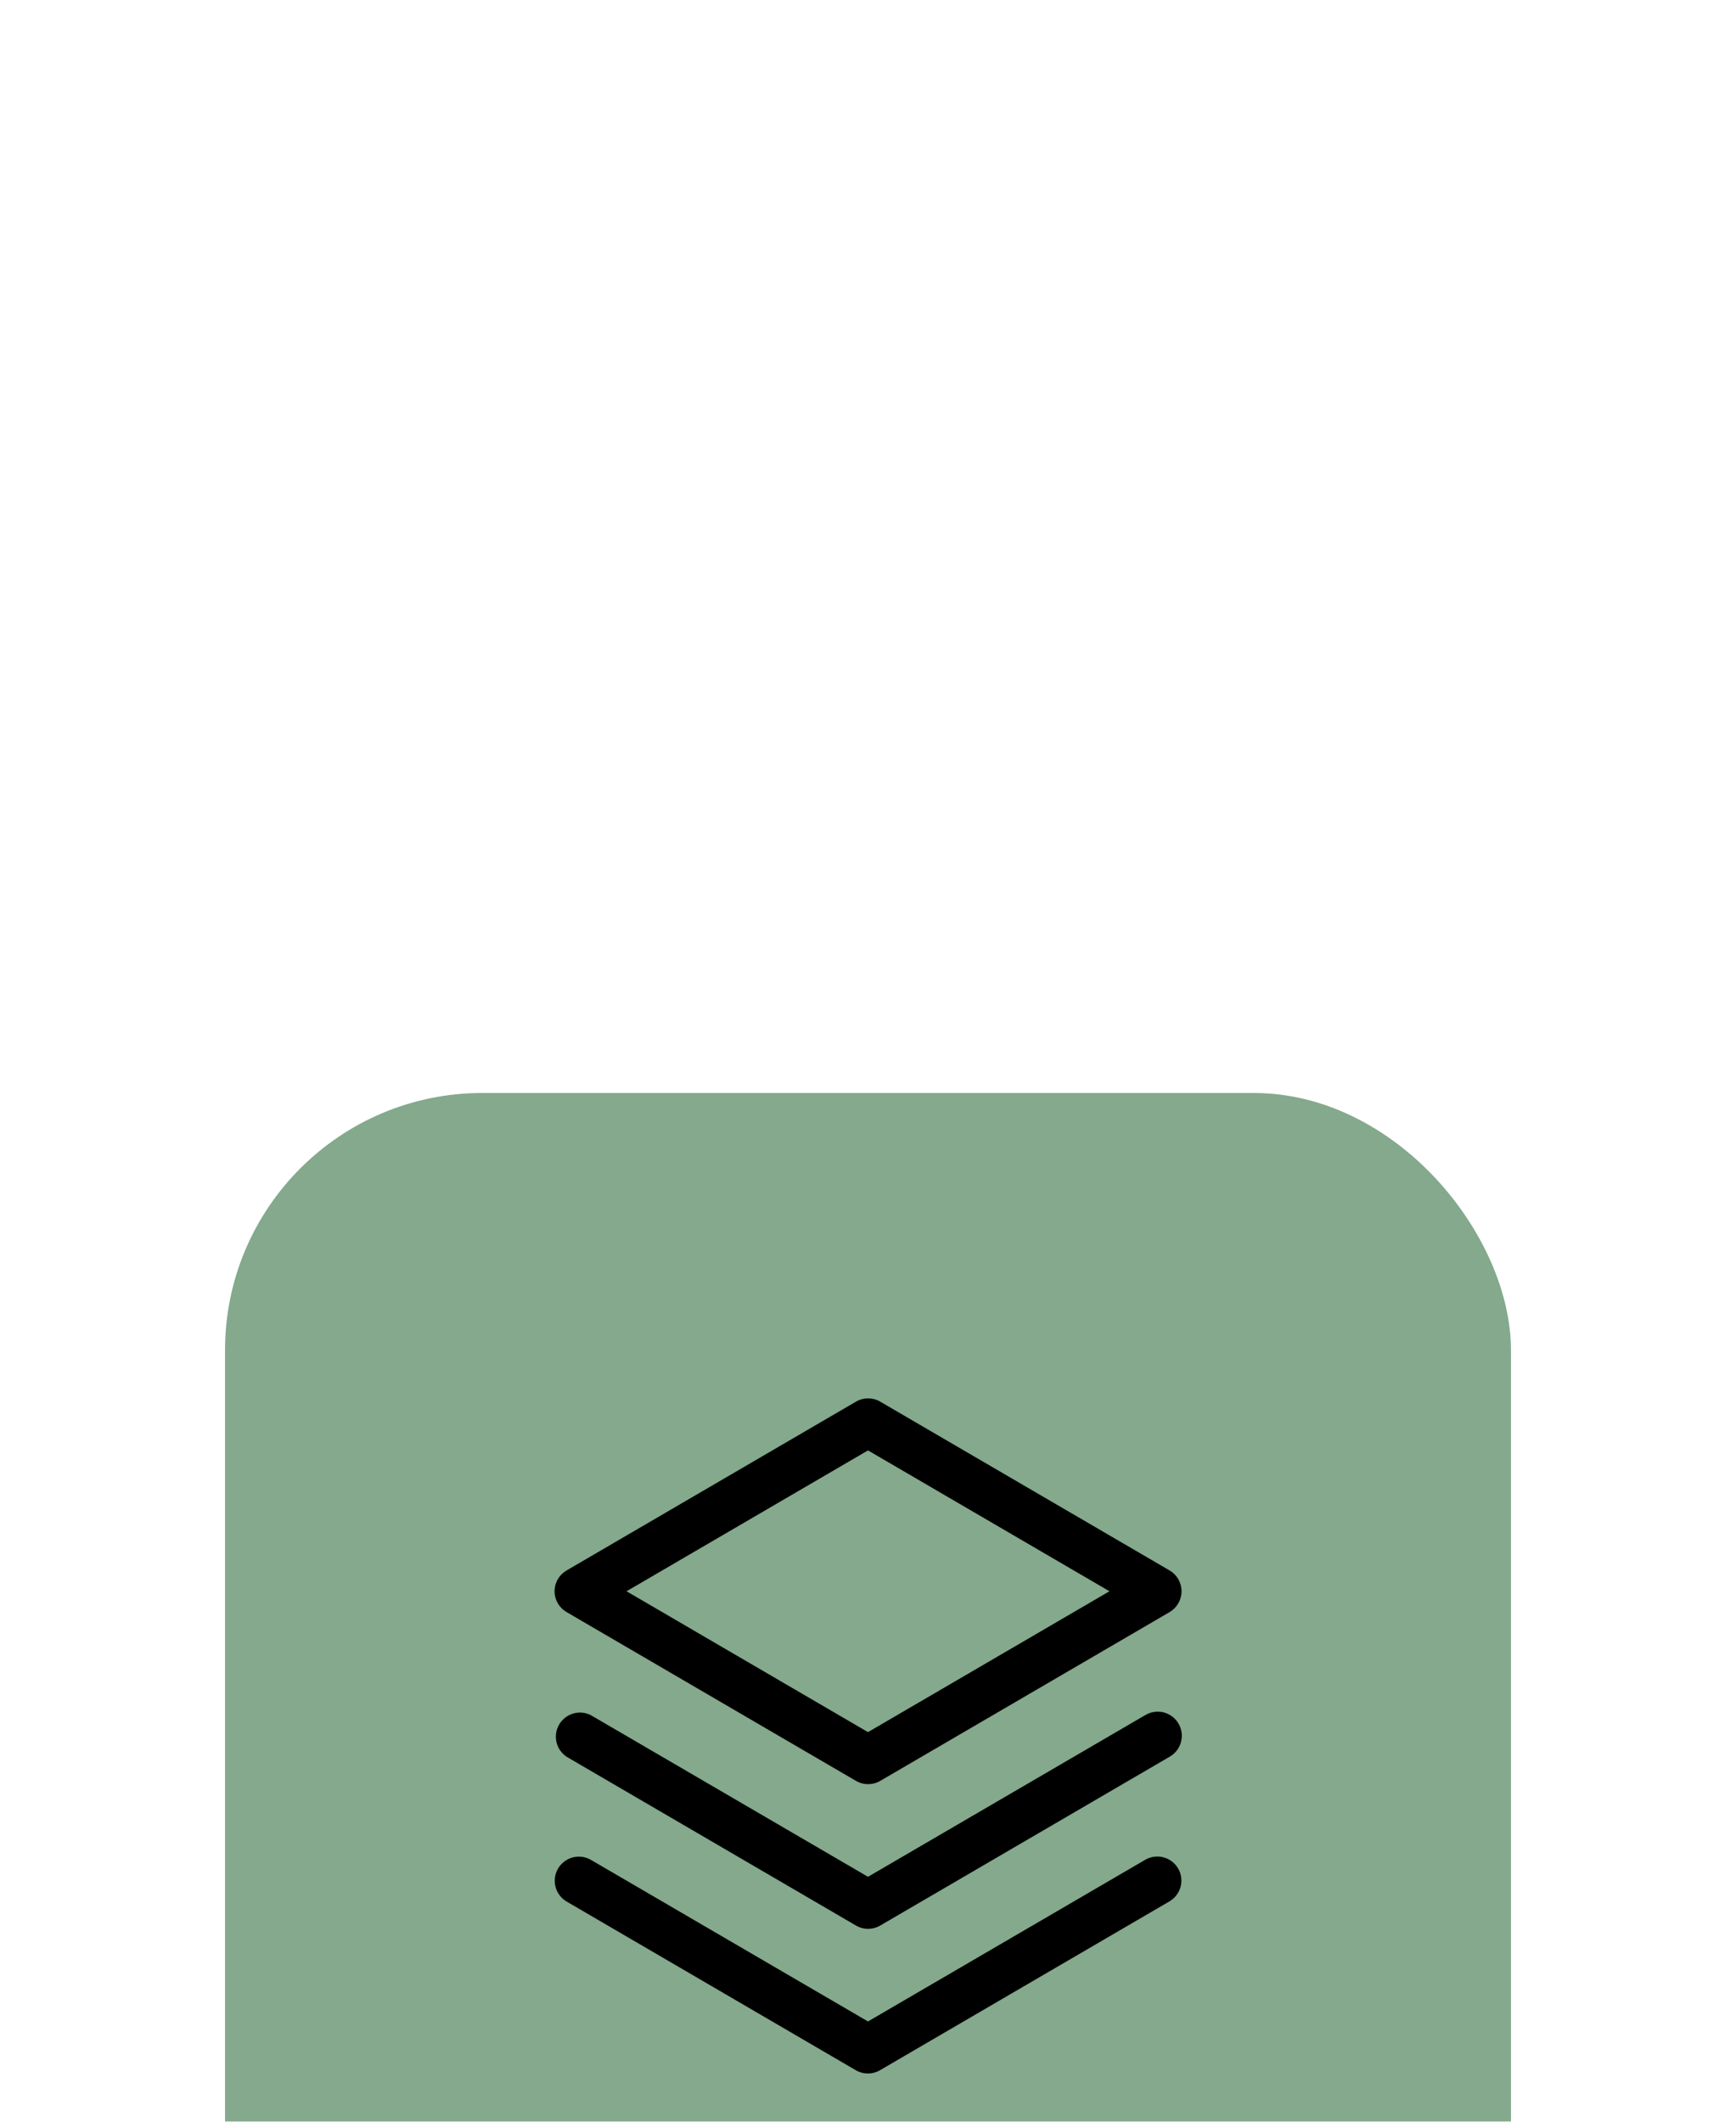
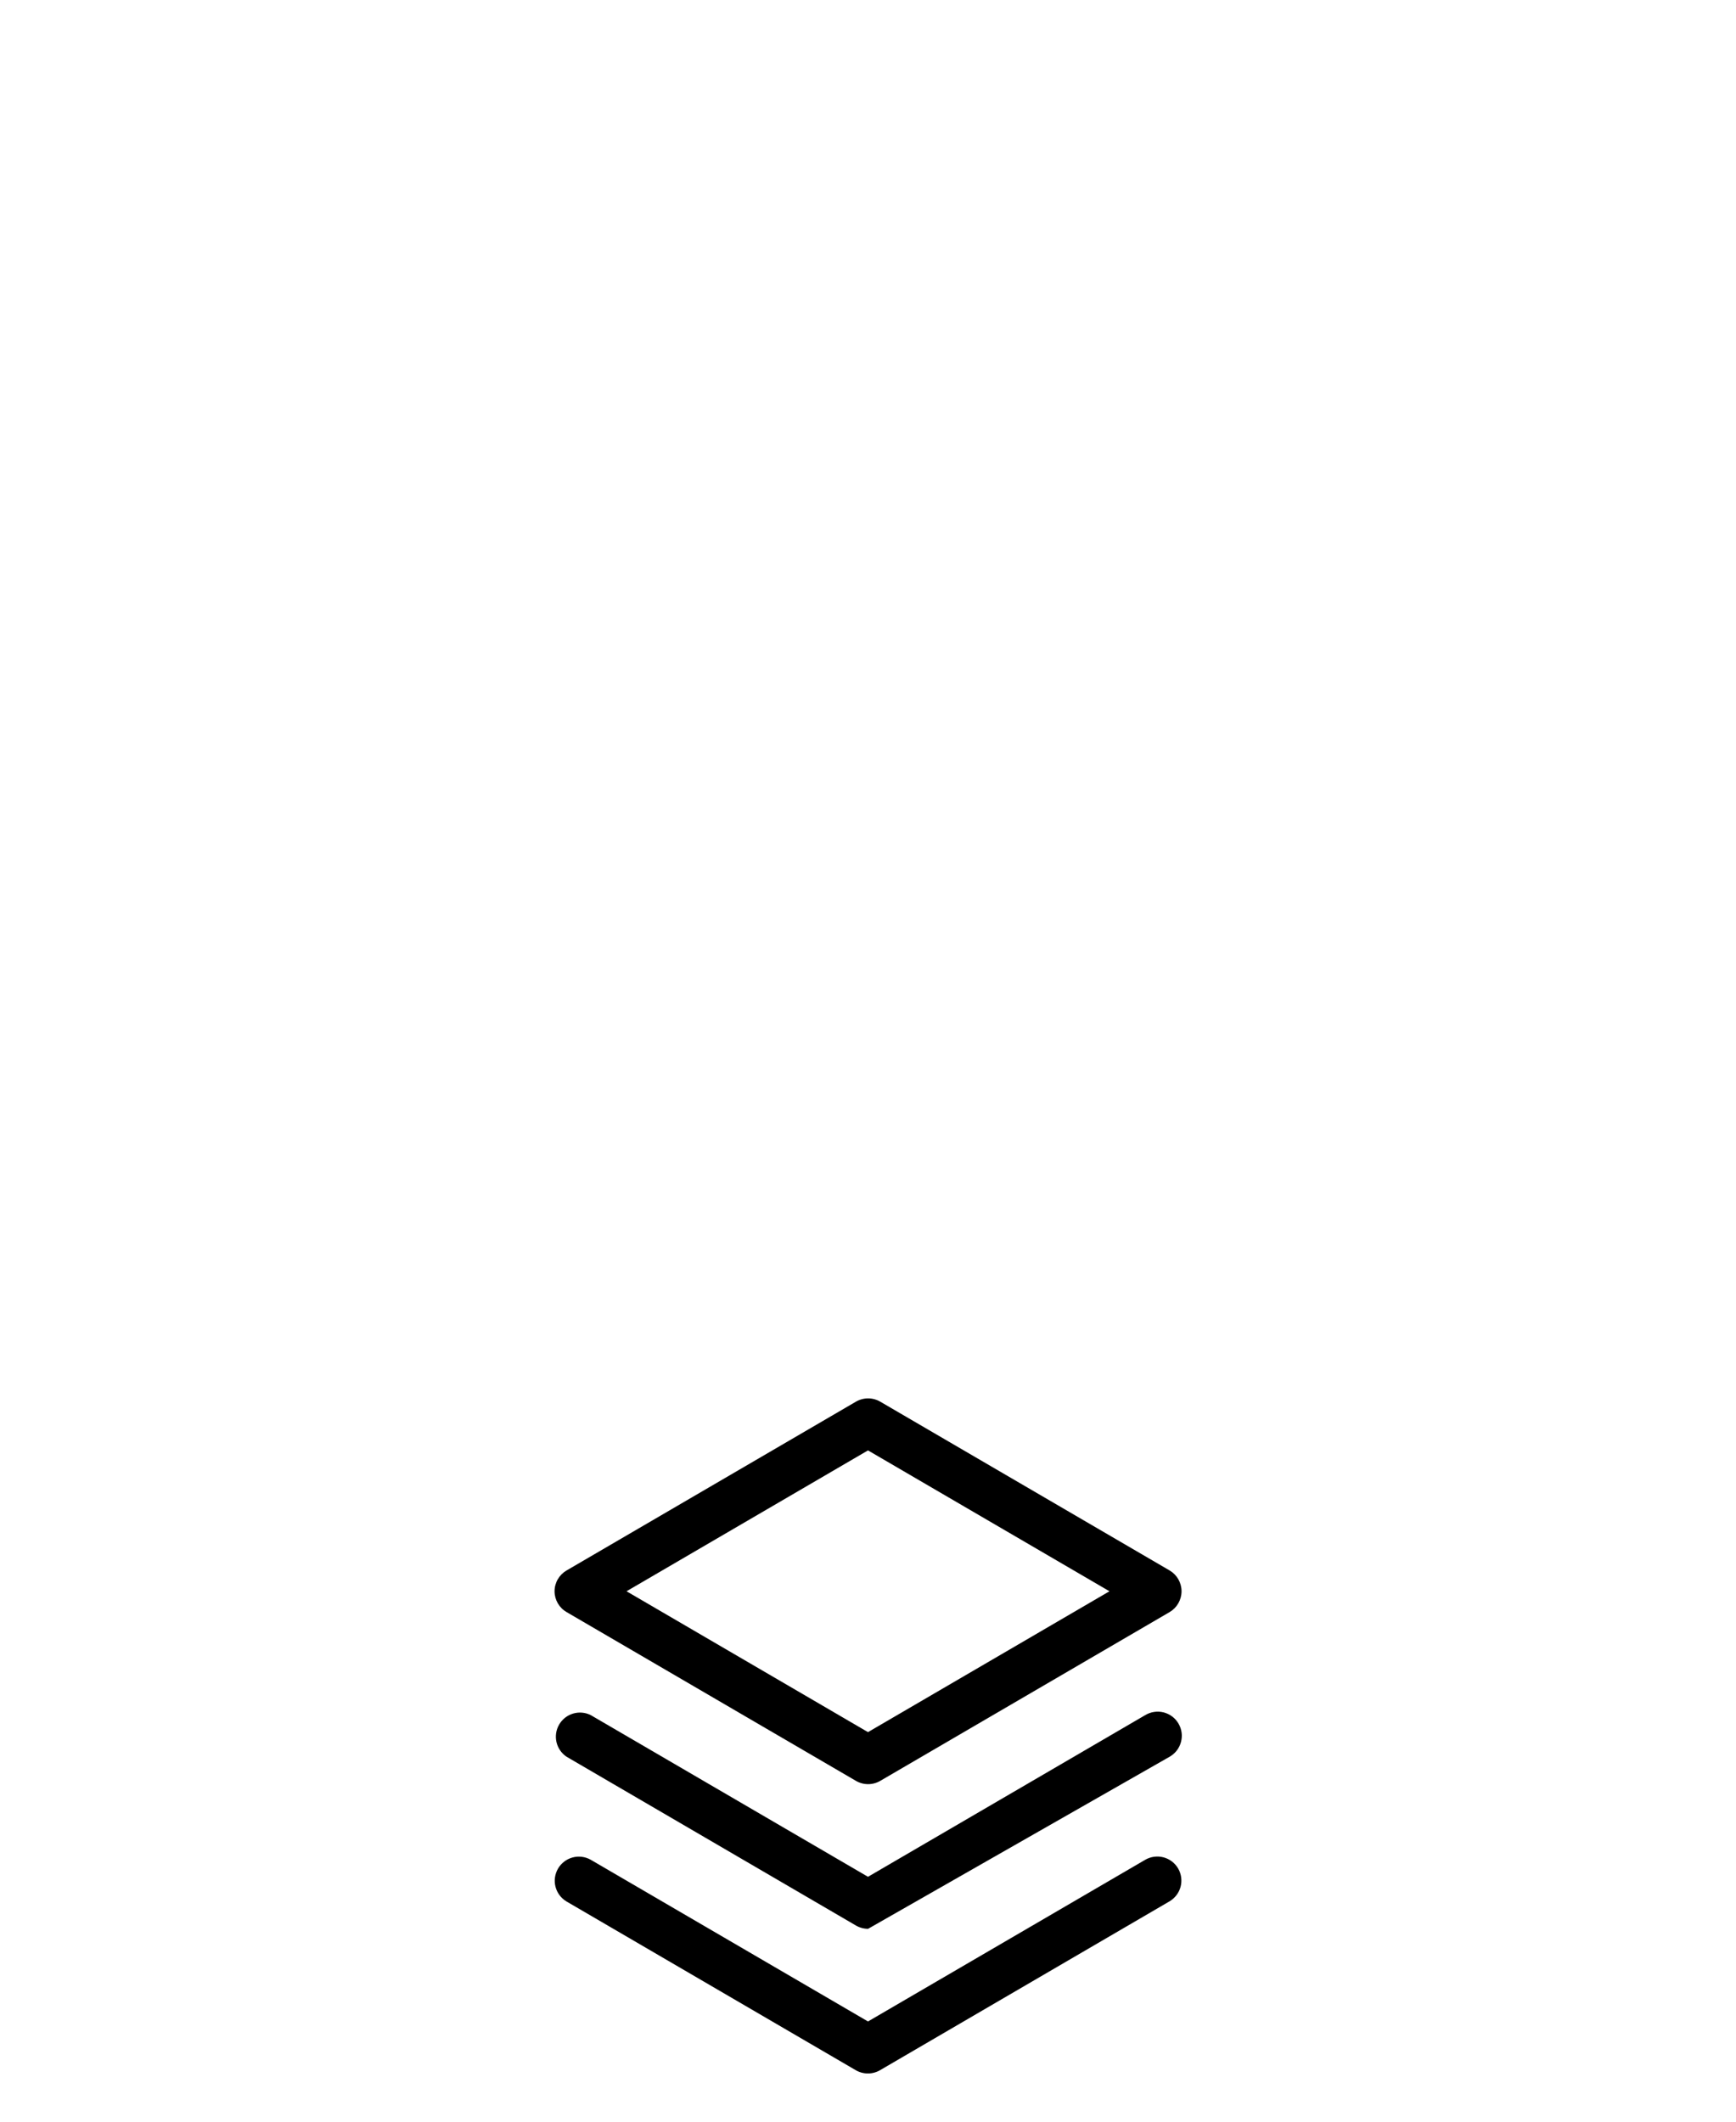
<svg xmlns="http://www.w3.org/2000/svg" width="54" height="66" viewBox="0 0 54 66" fill="none">
  <g filter="url(#filter0_dddd_2098_42657)">
-     <rect x="7" y="1" width="40" height="40" rx="8" fill="#84A98C" />
-     <path d="M36.648 25.125C36.747 25.297 36.774 25.501 36.723 25.693C36.672 25.884 36.547 26.048 36.375 26.148L27.375 31.398C27.26 31.465 27.13 31.5 26.997 31.5C26.864 31.5 26.734 31.465 26.619 31.398L17.619 26.148C17.45 26.046 17.328 25.882 17.279 25.691C17.23 25.5 17.259 25.297 17.358 25.127C17.457 24.957 17.62 24.832 17.81 24.781C18 24.729 18.203 24.755 18.375 24.852L27 29.882L35.625 24.852C35.797 24.753 36.001 24.726 36.193 24.777C36.384 24.828 36.548 24.953 36.648 25.125ZM35.625 20.352L27 25.382L18.375 20.352C18.204 20.267 18.008 20.25 17.825 20.305C17.642 20.36 17.487 20.483 17.392 20.648C17.296 20.813 17.267 21.008 17.31 21.194C17.354 21.38 17.466 21.542 17.625 21.648L26.625 26.898C26.74 26.965 26.87 27 27.003 27C27.136 27 27.266 26.965 27.381 26.898L36.381 21.648C36.467 21.599 36.543 21.533 36.604 21.455C36.665 21.376 36.709 21.287 36.735 21.191C36.761 21.095 36.768 20.995 36.755 20.896C36.742 20.798 36.709 20.703 36.659 20.617C36.609 20.531 36.543 20.456 36.463 20.396C36.384 20.337 36.294 20.293 36.197 20.268C36.101 20.244 36.001 20.238 35.903 20.253C35.805 20.267 35.71 20.301 35.625 20.352ZM17.25 16.5C17.25 16.369 17.285 16.24 17.351 16.126C17.417 16.012 17.511 15.918 17.625 15.852L26.625 10.602C26.74 10.535 26.87 10.5 27.003 10.5C27.136 10.5 27.266 10.535 27.381 10.602L36.381 15.852C36.494 15.918 36.588 16.013 36.653 16.126C36.718 16.24 36.753 16.369 36.753 16.5C36.753 16.631 36.718 16.76 36.653 16.873C36.588 16.987 36.494 17.082 36.381 17.148L27.381 22.398C27.266 22.465 27.136 22.5 27.003 22.5C26.87 22.5 26.74 22.465 26.625 22.398L17.625 17.148C17.511 17.082 17.417 16.988 17.351 16.874C17.285 16.76 17.25 16.631 17.25 16.5ZM19.489 16.5L27 20.882L34.511 16.5L27 12.118L19.489 16.5Z" fill="black" />
+     <path d="M36.648 25.125C36.747 25.297 36.774 25.501 36.723 25.693C36.672 25.884 36.547 26.048 36.375 26.148L27.375 31.398C27.26 31.465 27.13 31.5 26.997 31.5C26.864 31.5 26.734 31.465 26.619 31.398L17.619 26.148C17.45 26.046 17.328 25.882 17.279 25.691C17.23 25.5 17.259 25.297 17.358 25.127C17.457 24.957 17.62 24.832 17.81 24.781C18 24.729 18.203 24.755 18.375 24.852L27 29.882L35.625 24.852C35.797 24.753 36.001 24.726 36.193 24.777C36.384 24.828 36.548 24.953 36.648 25.125ZM35.625 20.352L27 25.382L18.375 20.352C18.204 20.267 18.008 20.25 17.825 20.305C17.642 20.36 17.487 20.483 17.392 20.648C17.296 20.813 17.267 21.008 17.31 21.194C17.354 21.38 17.466 21.542 17.625 21.648L26.625 26.898C26.74 26.965 26.87 27 27.003 27L36.381 21.648C36.467 21.599 36.543 21.533 36.604 21.455C36.665 21.376 36.709 21.287 36.735 21.191C36.761 21.095 36.768 20.995 36.755 20.896C36.742 20.798 36.709 20.703 36.659 20.617C36.609 20.531 36.543 20.456 36.463 20.396C36.384 20.337 36.294 20.293 36.197 20.268C36.101 20.244 36.001 20.238 35.903 20.253C35.805 20.267 35.71 20.301 35.625 20.352ZM17.25 16.5C17.25 16.369 17.285 16.24 17.351 16.126C17.417 16.012 17.511 15.918 17.625 15.852L26.625 10.602C26.74 10.535 26.87 10.5 27.003 10.5C27.136 10.5 27.266 10.535 27.381 10.602L36.381 15.852C36.494 15.918 36.588 16.013 36.653 16.126C36.718 16.24 36.753 16.369 36.753 16.5C36.753 16.631 36.718 16.76 36.653 16.873C36.588 16.987 36.494 17.082 36.381 17.148L27.381 22.398C27.266 22.465 27.136 22.5 27.003 22.5C26.87 22.5 26.74 22.465 26.625 22.398L17.625 17.148C17.511 17.082 17.417 16.988 17.351 16.874C17.285 16.76 17.25 16.631 17.25 16.5ZM19.489 16.5L27 20.882L34.511 16.5L27 12.118L19.489 16.5Z" fill="black" />
  </g>
  <defs>
    <filter id="filter0_dddd_2098_42657" x="0" y="0" width="54" height="66" filterUnits="userSpaceOnUse" color-interpolation-filters="sRGB">
      <feFlood flood-opacity="0" result="BackgroundImageFix" />
      <feColorMatrix in="SourceAlpha" type="matrix" values="0 0 0 0 0 0 0 0 0 0 0 0 0 0 0 0 0 0 127 0" result="hardAlpha" />
      <feOffset dy="1" />
      <feGaussianBlur stdDeviation="1" />
      <feColorMatrix type="matrix" values="0 0 0 0 0.514 0 0 0 0 0.663 0 0 0 0 0.549 0 0 0 0.25 0" />
      <feBlend mode="normal" in2="BackgroundImageFix" result="effect1_dropShadow_2098_42657" />
      <feColorMatrix in="SourceAlpha" type="matrix" values="0 0 0 0 0 0 0 0 0 0 0 0 0 0 0 0 0 0 127 0" result="hardAlpha" />
      <feOffset dy="4" />
      <feGaussianBlur stdDeviation="2" />
      <feColorMatrix type="matrix" values="0 0 0 0 0.514 0 0 0 0 0.663 0 0 0 0 0.549 0 0 0 0.22 0" />
      <feBlend mode="normal" in2="effect1_dropShadow_2098_42657" result="effect2_dropShadow_2098_42657" />
      <feColorMatrix in="SourceAlpha" type="matrix" values="0 0 0 0 0 0 0 0 0 0 0 0 0 0 0 0 0 0 127 0" result="hardAlpha" />
      <feOffset dy="10" />
      <feGaussianBlur stdDeviation="3" />
      <feColorMatrix type="matrix" values="0 0 0 0 0.514 0 0 0 0 0.663 0 0 0 0 0.549 0 0 0 0.13 0" />
      <feBlend mode="normal" in2="effect2_dropShadow_2098_42657" result="effect3_dropShadow_2098_42657" />
      <feColorMatrix in="SourceAlpha" type="matrix" values="0 0 0 0 0 0 0 0 0 0 0 0 0 0 0 0 0 0 127 0" result="hardAlpha" />
      <feOffset dy="18" />
      <feGaussianBlur stdDeviation="3.5" />
      <feColorMatrix type="matrix" values="0 0 0 0 0.514 0 0 0 0 0.663 0 0 0 0 0.549 0 0 0 0.04 0" />
      <feBlend mode="normal" in2="effect3_dropShadow_2098_42657" result="effect4_dropShadow_2098_42657" />
      <feBlend mode="normal" in="SourceGraphic" in2="effect4_dropShadow_2098_42657" result="shape" />
    </filter>
  </defs>
</svg>